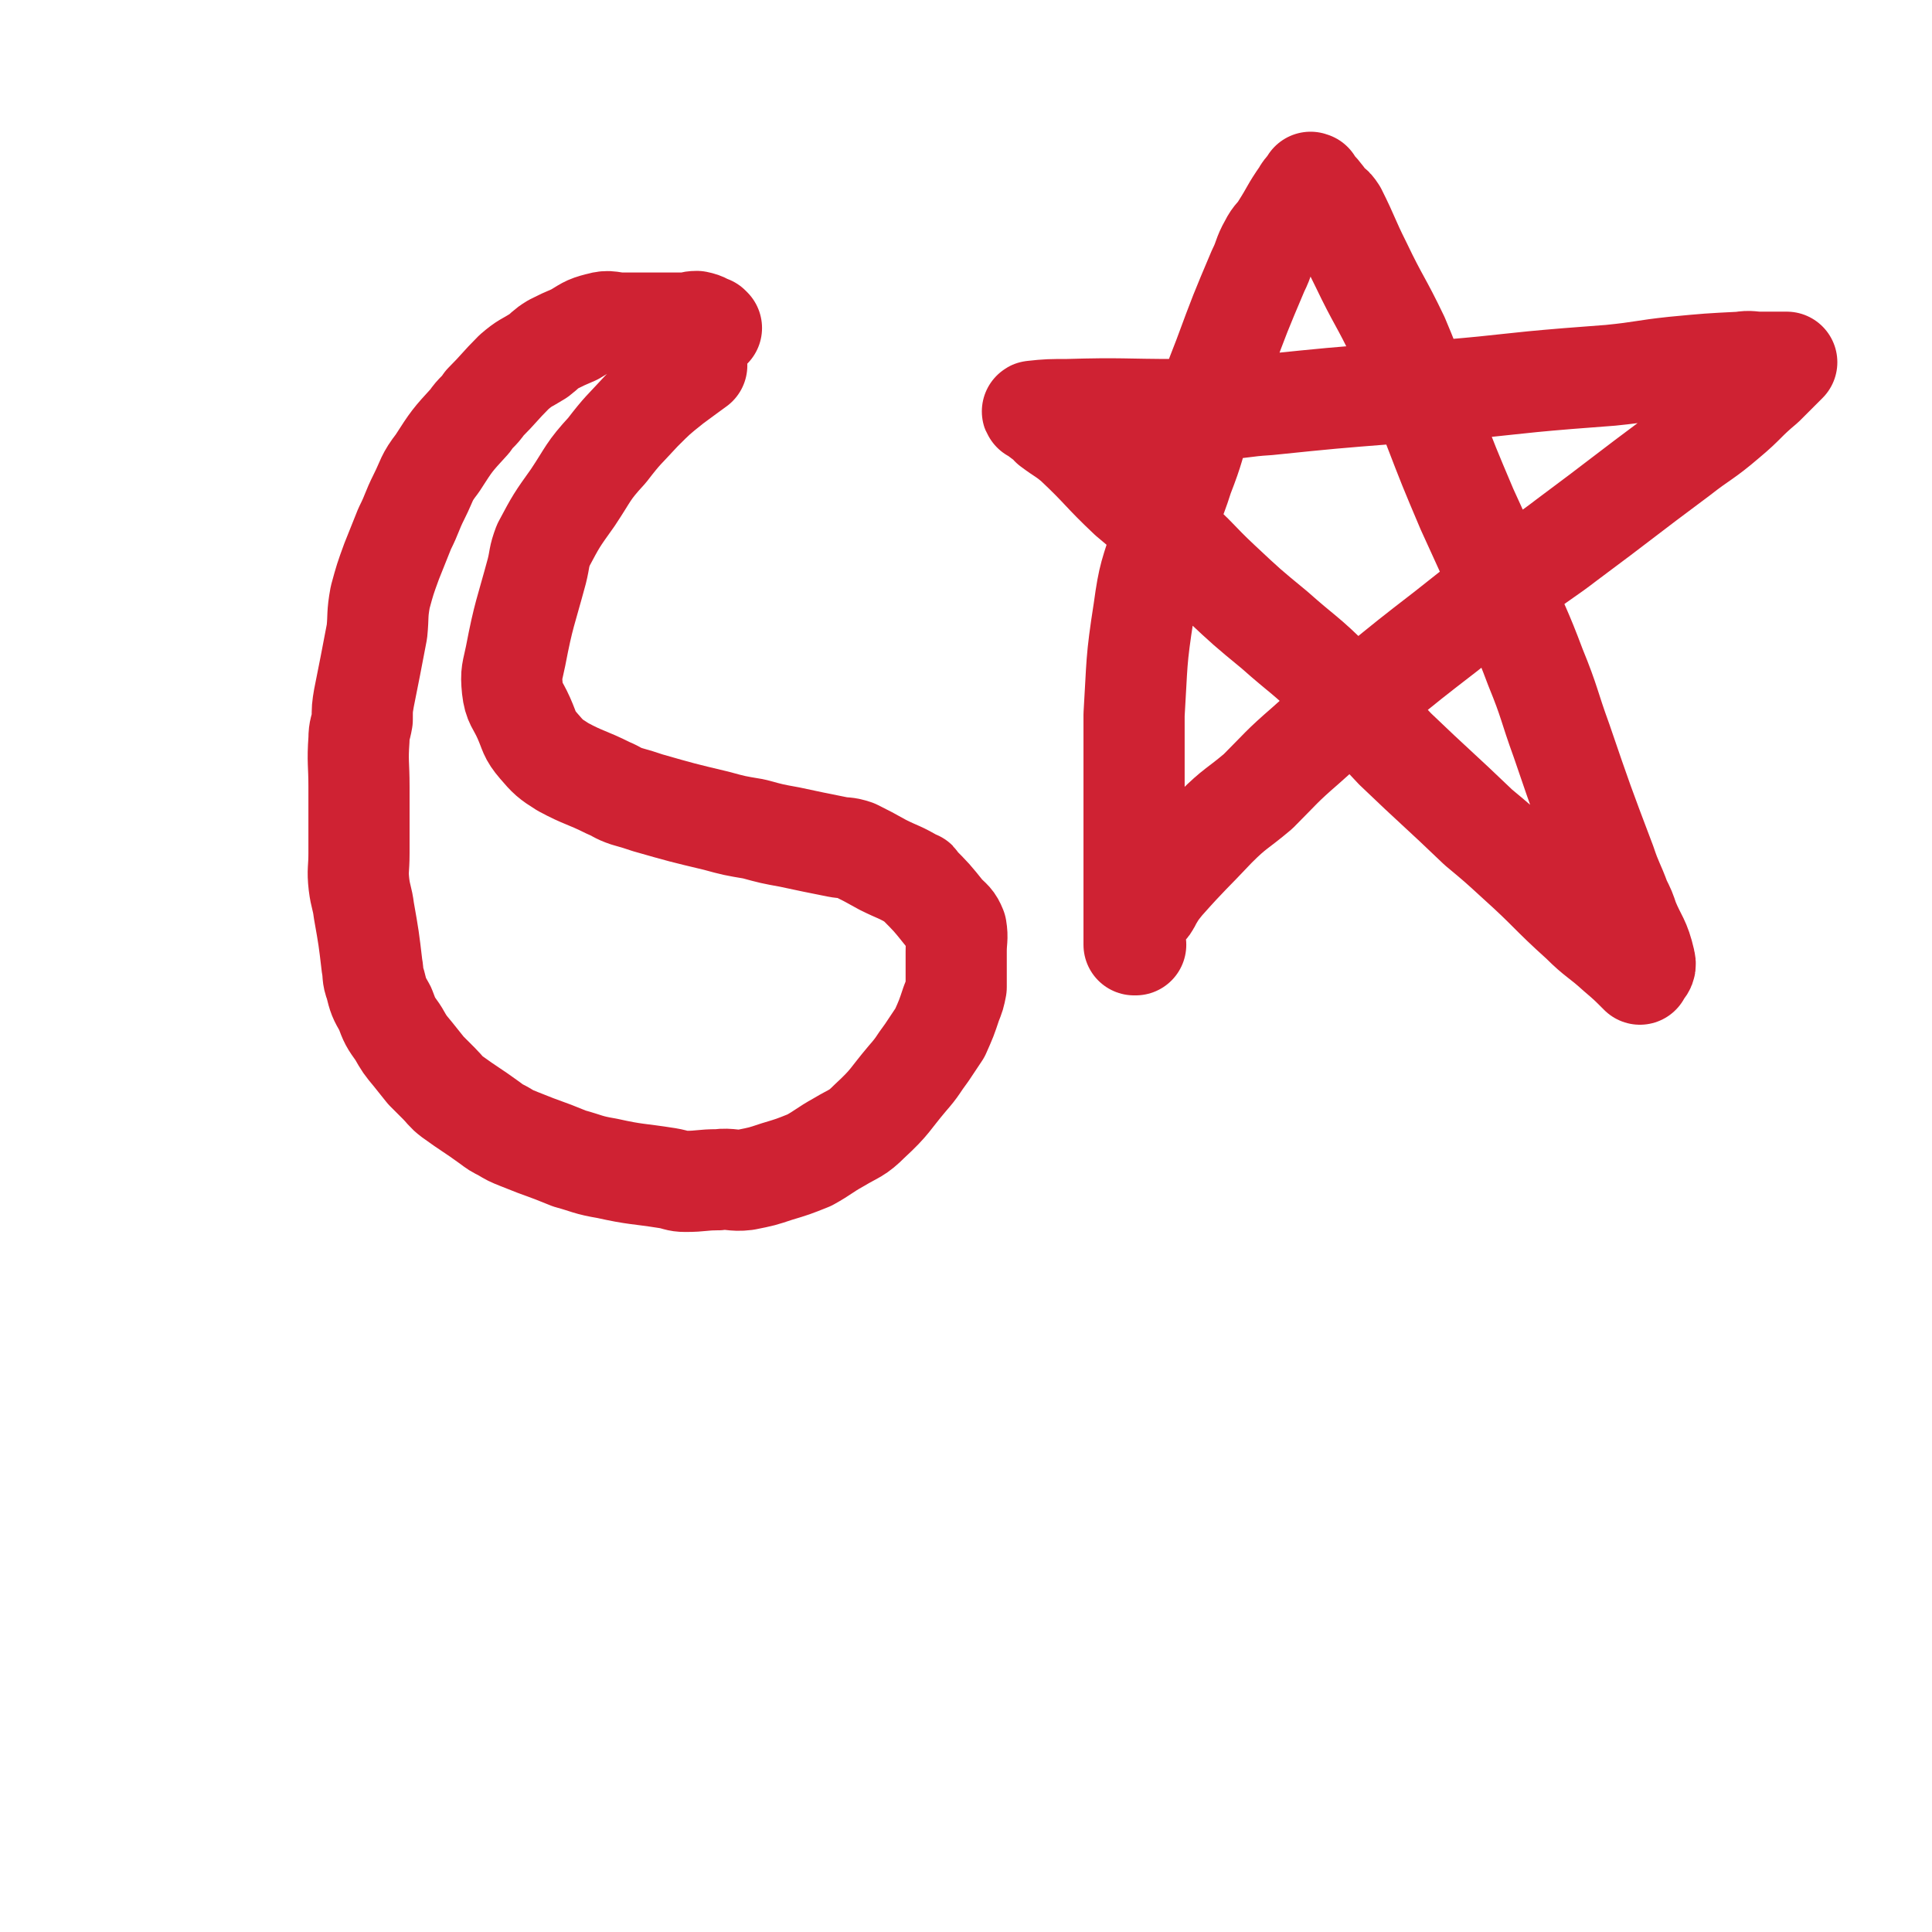
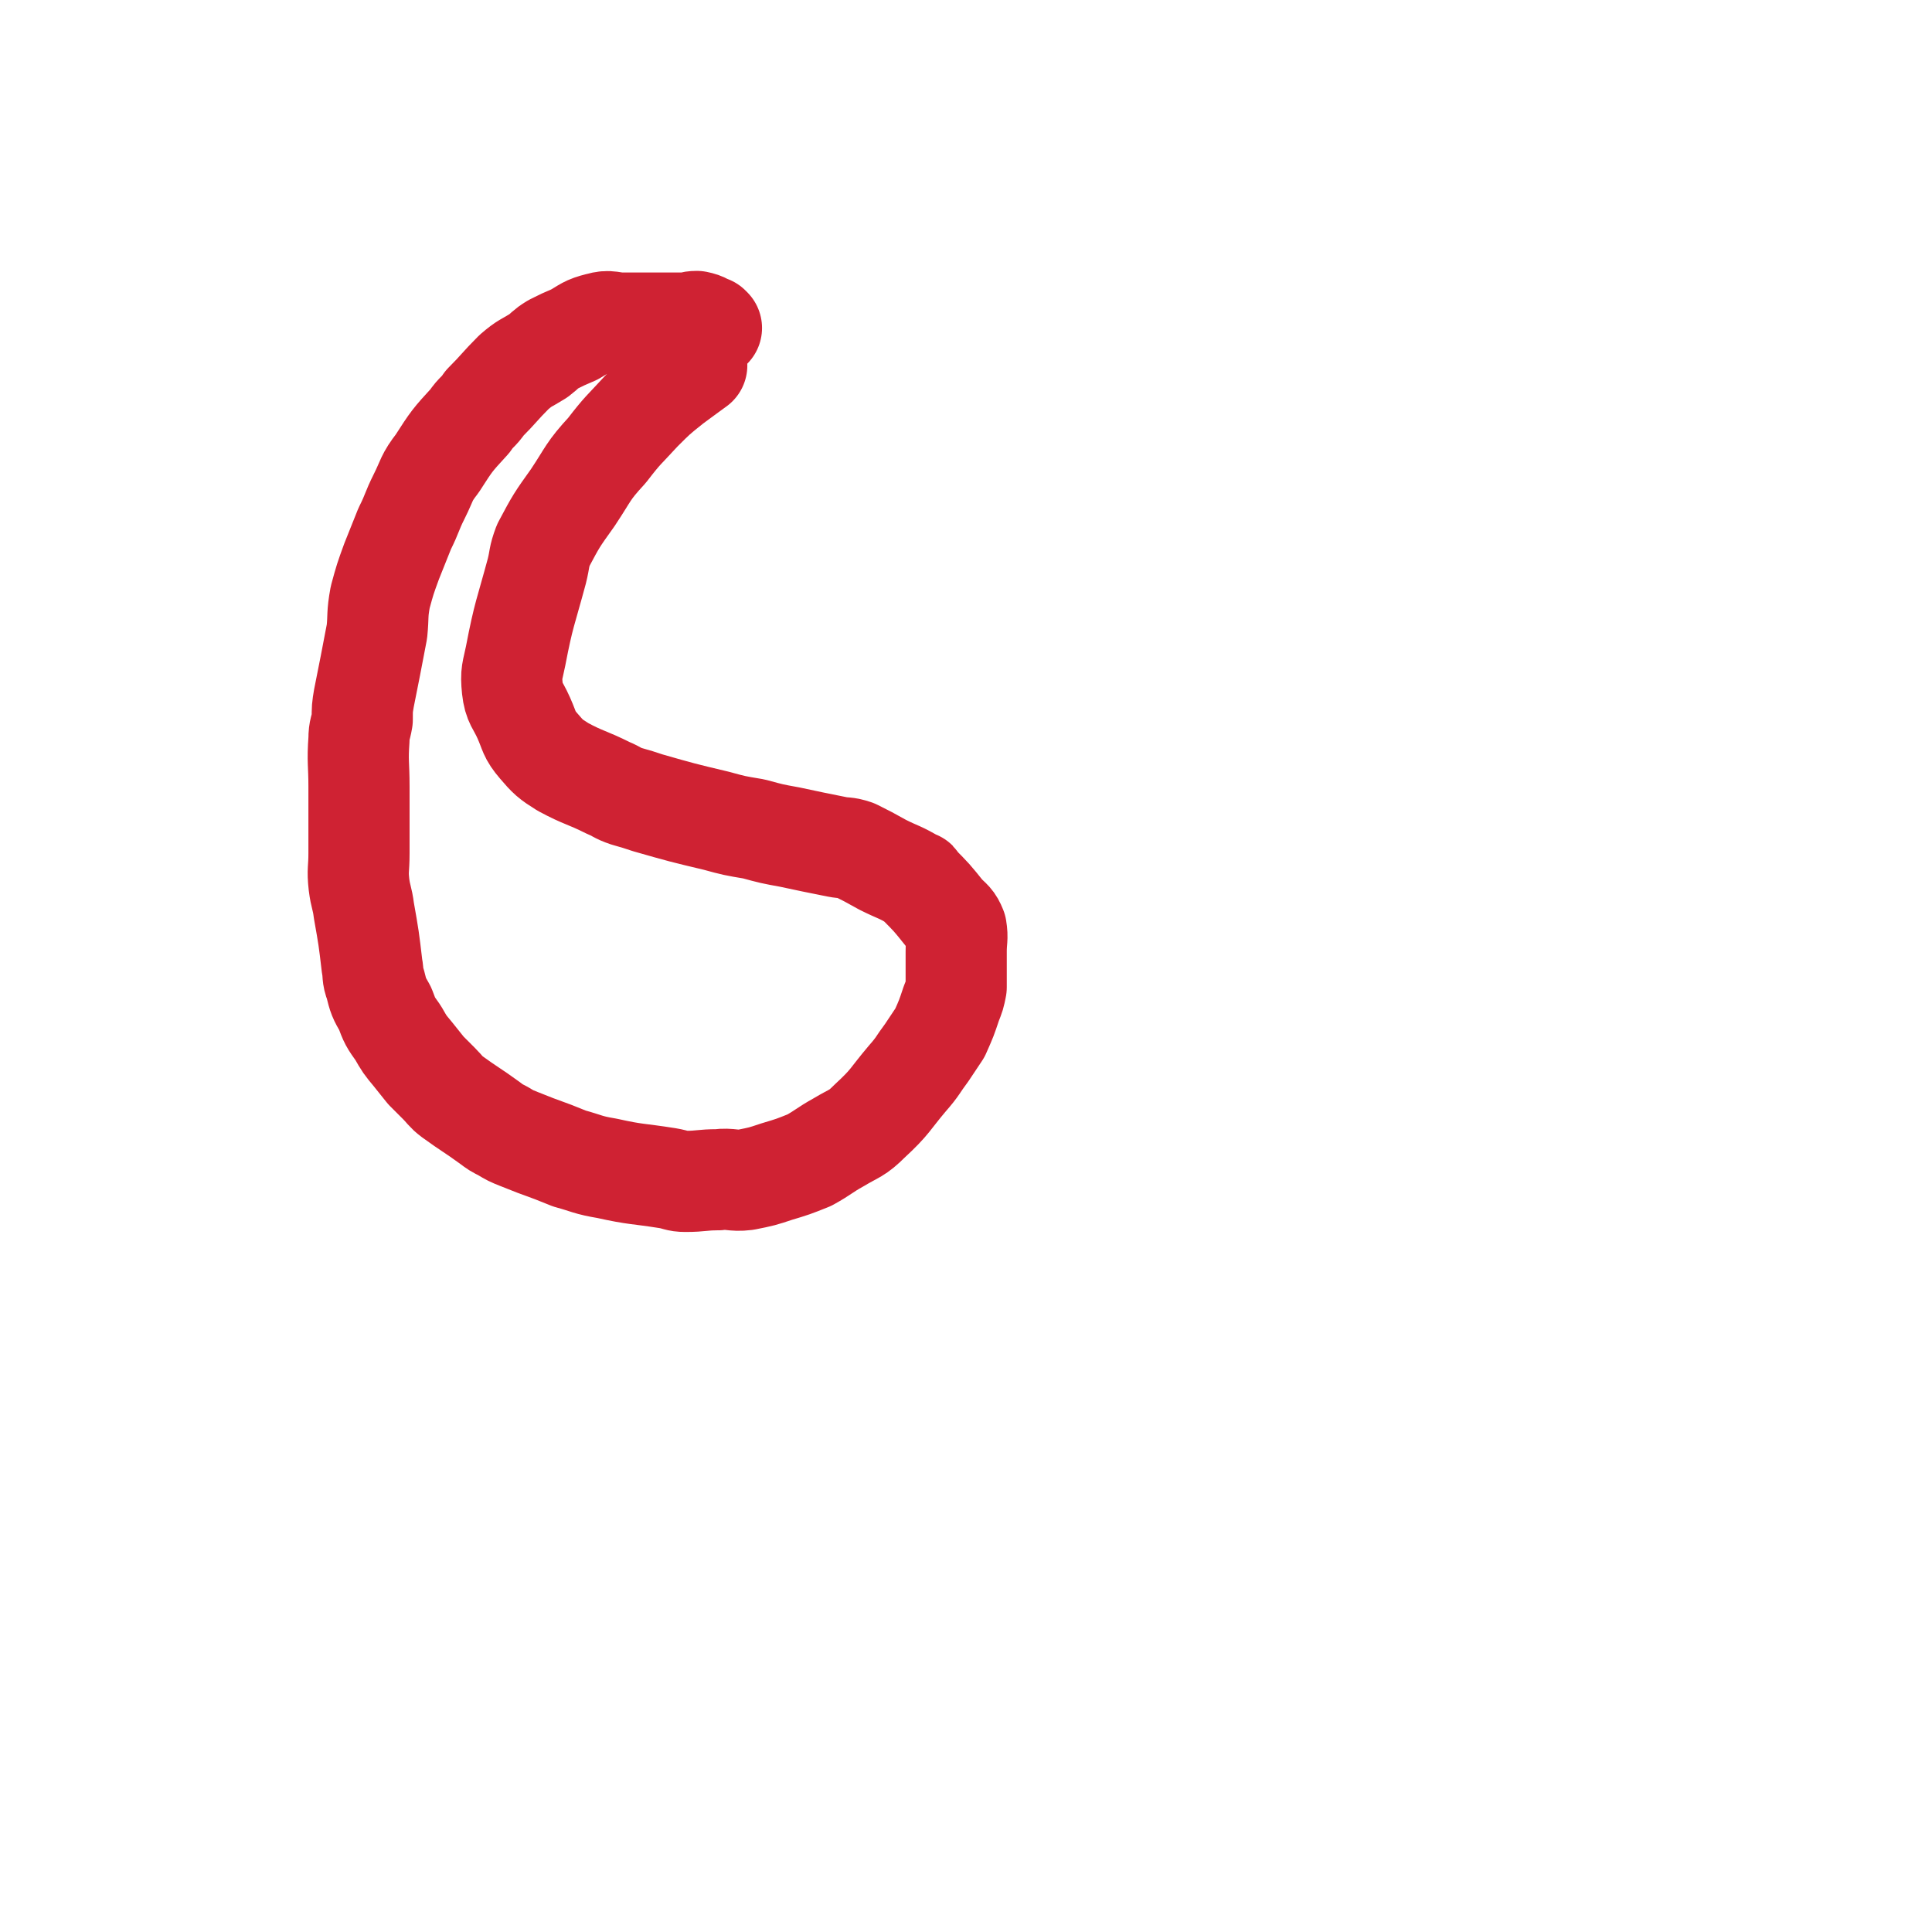
<svg xmlns="http://www.w3.org/2000/svg" viewBox="0 0 1184 1184" version="1.1">
  <g fill="none" stroke="#CF2233" stroke-width="62" stroke-linecap="round" stroke-linejoin="round">
    <path d="M436,201c0,0 -1,-1 -1,-1 0,0 0,1 1,1 0,0 0,0 0,0 0,0 -1,-1 -1,-1 0,0 0,1 1,1 0,0 0,0 0,0 0,0 -1,-1 -1,-1 0,0 0,1 1,1 0,0 0,0 0,0 0,0 -1,-1 -1,-1 0,0 0,1 1,1 0,0 0,0 0,0 0,0 -1,-1 -1,-1 0,0 1,1 1,1 -4,-2 -4,-3 -9,-4 -4,0 -4,1 -8,1 -9,0 -9,0 -18,0 -3,0 -3,0 -6,0 -7,0 -7,0 -13,0 -8,0 -8,-2 -15,0 -8,2 -8,3 -15,7 -7,3 -7,3 -13,6 -5,3 -5,4 -9,7 -8,5 -8,4 -15,10 -9,9 -9,10 -18,19 -4,6 -5,5 -9,11 -11,12 -11,12 -20,26 -7,9 -6,10 -11,20 -5,10 -4,10 -9,20 -4,10 -4,10 -8,20 -4,11 -4,11 -7,22 -2,11 -1,11 -2,21 -4,21 -4,21 -8,41 -1,6 -1,6 -1,13 -1,6 -2,6 -2,12 -1,14 0,15 0,29 0,12 0,12 0,24 0,9 0,9 0,17 0,10 -1,10 0,19 1,8 2,8 3,16 3,17 3,17 5,34 1,5 0,6 2,11 2,8 2,8 6,15 3,8 3,8 8,15 4,7 4,7 9,13 4,5 4,5 8,10 4,4 4,4 8,8 4,4 4,5 8,8 11,8 12,8 23,16 4,3 4,3 8,5 5,3 5,3 10,5 10,4 10,4 21,8 5,2 5,2 10,4 11,3 11,4 23,6 18,4 18,3 37,6 6,1 6,2 11,2 10,0 10,-1 20,-1 8,-1 9,1 17,0 10,-2 10,-2 19,-5 10,-3 10,-3 20,-7 9,-5 9,-6 18,-11 10,-6 11,-5 19,-13 13,-12 12,-13 23,-26 7,-8 6,-8 12,-16 4,-6 4,-6 8,-12 4,-9 4,-9 7,-18 2,-5 2,-5 3,-10 0,-11 0,-11 0,-22 0,-7 1,-8 0,-14 -2,-5 -3,-5 -7,-9 -8,-10 -8,-10 -17,-19 0,-1 0,-1 -1,-1 -10,-6 -10,-5 -20,-10 -9,-5 -9,-5 -17,-9 -6,-2 -6,-1 -11,-2 -15,-3 -15,-3 -29,-6 -11,-2 -11,-2 -22,-5 -12,-2 -12,-2 -23,-5 -21,-5 -21,-5 -42,-11 -6,-2 -6,-2 -13,-4 -6,-2 -6,-3 -11,-5 -14,-7 -15,-6 -28,-13 -8,-5 -9,-6 -15,-13 -6,-7 -5,-8 -9,-17 -4,-9 -6,-9 -7,-18 -1,-10 0,-10 2,-20 5,-26 6,-26 13,-52 2,-8 1,-8 4,-16 8,-15 8,-15 18,-29 10,-15 9,-16 21,-29 10,-13 10,-12 21,-24 9,-9 9,-9 19,-17 8,-6 11,-8 15,-11 " />
-     <path d="M696,579c0,0 -1,-1 -1,-1 0,0 0,0 0,1 0,0 0,0 0,0 1,0 0,-1 0,-1 0,0 0,0 0,1 0,0 0,0 0,0 0,-8 0,-8 0,-15 0,-10 0,-10 0,-20 0,-29 0,-29 0,-58 0,-10 0,-10 0,-21 0,-14 0,-14 0,-27 2,-32 1,-32 6,-64 3,-22 4,-22 11,-44 5,-19 7,-19 13,-38 7,-18 6,-18 12,-37 6,-18 6,-18 13,-36 10,-27 10,-27 21,-53 4,-8 3,-9 7,-16 3,-6 4,-5 7,-10 7,-11 6,-11 13,-21 2,-4 3,-3 6,-7 0,0 0,0 0,0 0,1 -1,-1 -1,0 5,5 6,6 11,13 3,2 3,2 5,5 8,16 7,16 15,32 11,23 12,22 23,45 11,26 10,27 21,53 10,26 10,26 21,52 11,24 11,24 22,49 10,24 11,24 20,48 9,22 8,23 16,45 13,38 13,38 27,75 4,12 5,12 9,23 3,6 3,6 5,12 5,12 7,12 10,25 1,4 -1,4 -3,8 0,0 0,0 0,0 -7,-7 -7,-7 -14,-13 -11,-10 -12,-9 -22,-19 -20,-18 -19,-19 -39,-37 -12,-11 -12,-11 -24,-21 -25,-24 -26,-24 -51,-48 -19,-20 -18,-21 -38,-41 -17,-17 -18,-16 -36,-32 -17,-14 -17,-14 -33,-29 -15,-14 -14,-15 -29,-28 -13,-13 -13,-12 -27,-24 -17,-16 -16,-17 -33,-33 -7,-6 -7,-5 -15,-11 -1,-2 -1,-2 -3,-3 -4,-3 -4,-3 -8,-6 0,0 0,0 0,0 1,1 -1,0 0,0 9,-1 11,-1 21,-1 34,-1 34,0 67,0 13,0 13,0 25,0 16,-1 15,-2 31,-3 39,-4 39,-4 77,-7 17,-2 17,-1 34,-2 36,-3 36,-4 73,-7 13,-1 13,-1 26,-2 20,-2 20,-3 39,-5 21,-2 21,-2 41,-3 6,-1 6,0 12,0 6,0 6,0 12,0 2,0 2,0 4,0 0,0 0,0 0,0 -7,7 -7,7 -14,14 -12,10 -11,11 -23,21 -14,12 -15,11 -29,22 -35,26 -34,26 -69,52 -13,10 -13,9 -26,19 -24,18 -24,18 -48,37 -22,17 -22,17 -44,35 -21,17 -22,17 -42,35 -15,13 -15,14 -29,28 -13,11 -14,10 -26,22 -16,17 -16,16 -32,34 -4,5 -4,5 -7,10 -2,4 -2,4 -5,7 -2,3 -3,5 -4,6 " />
  </g>
</svg>